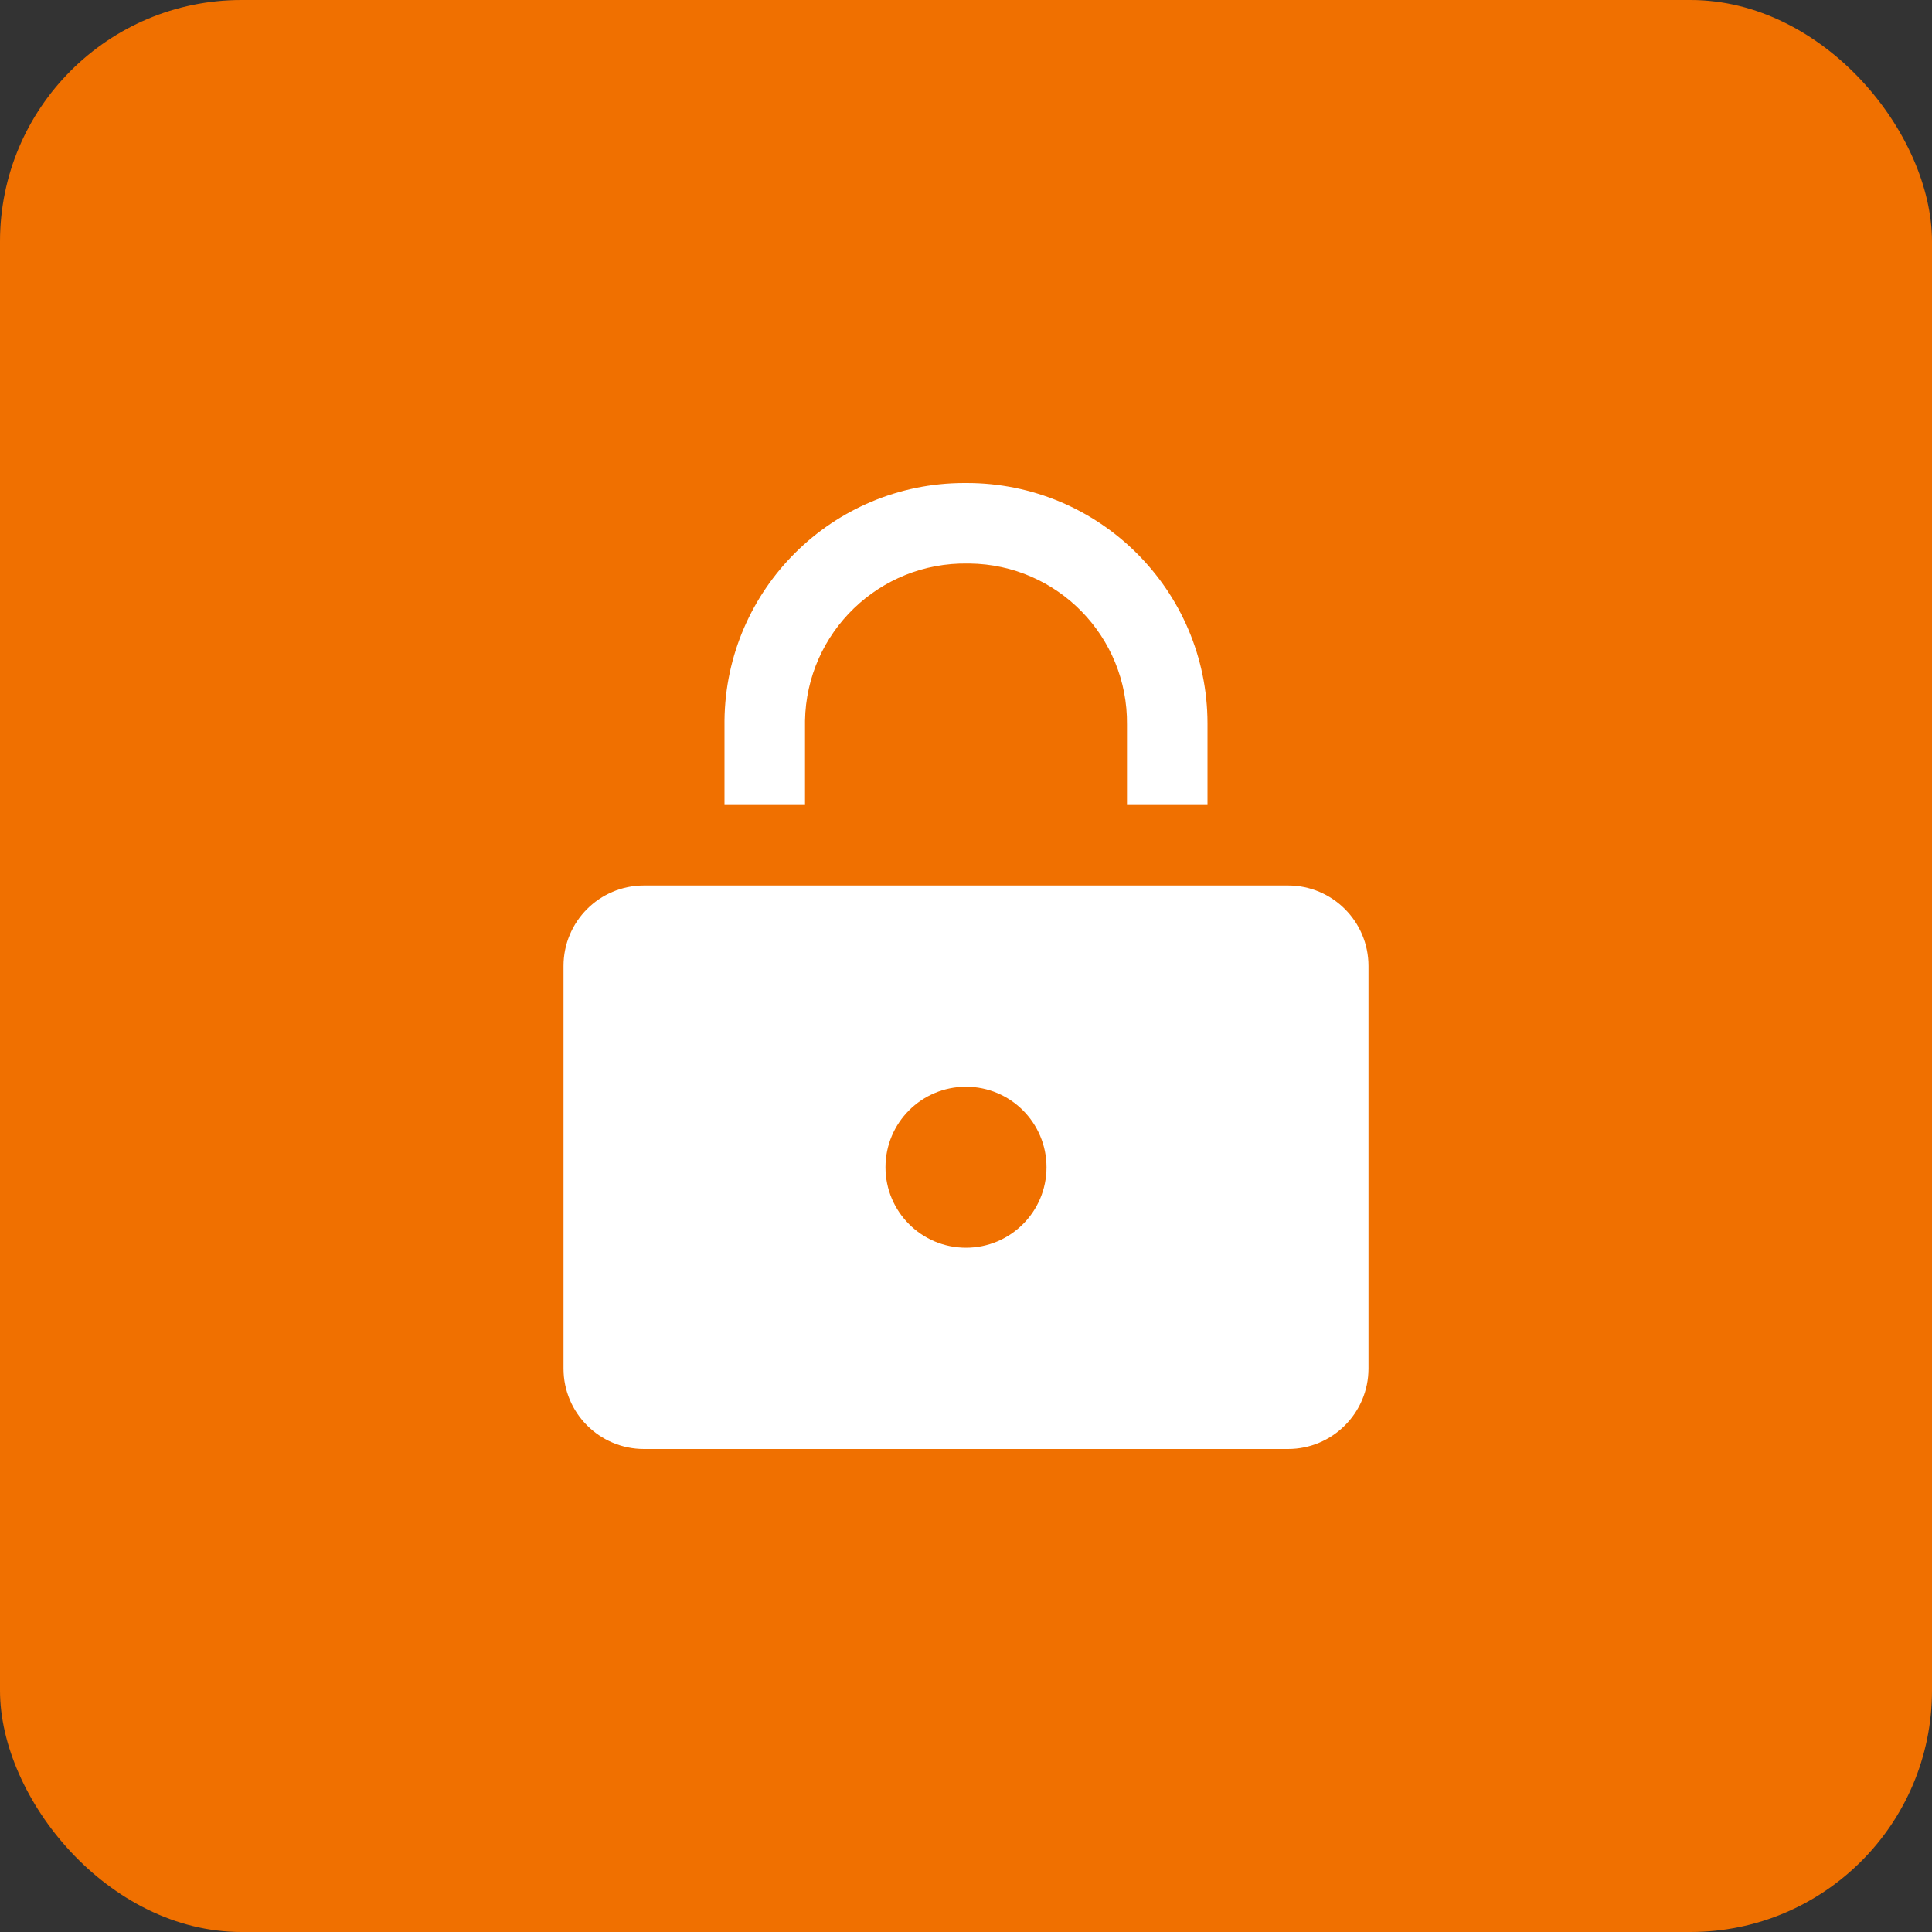
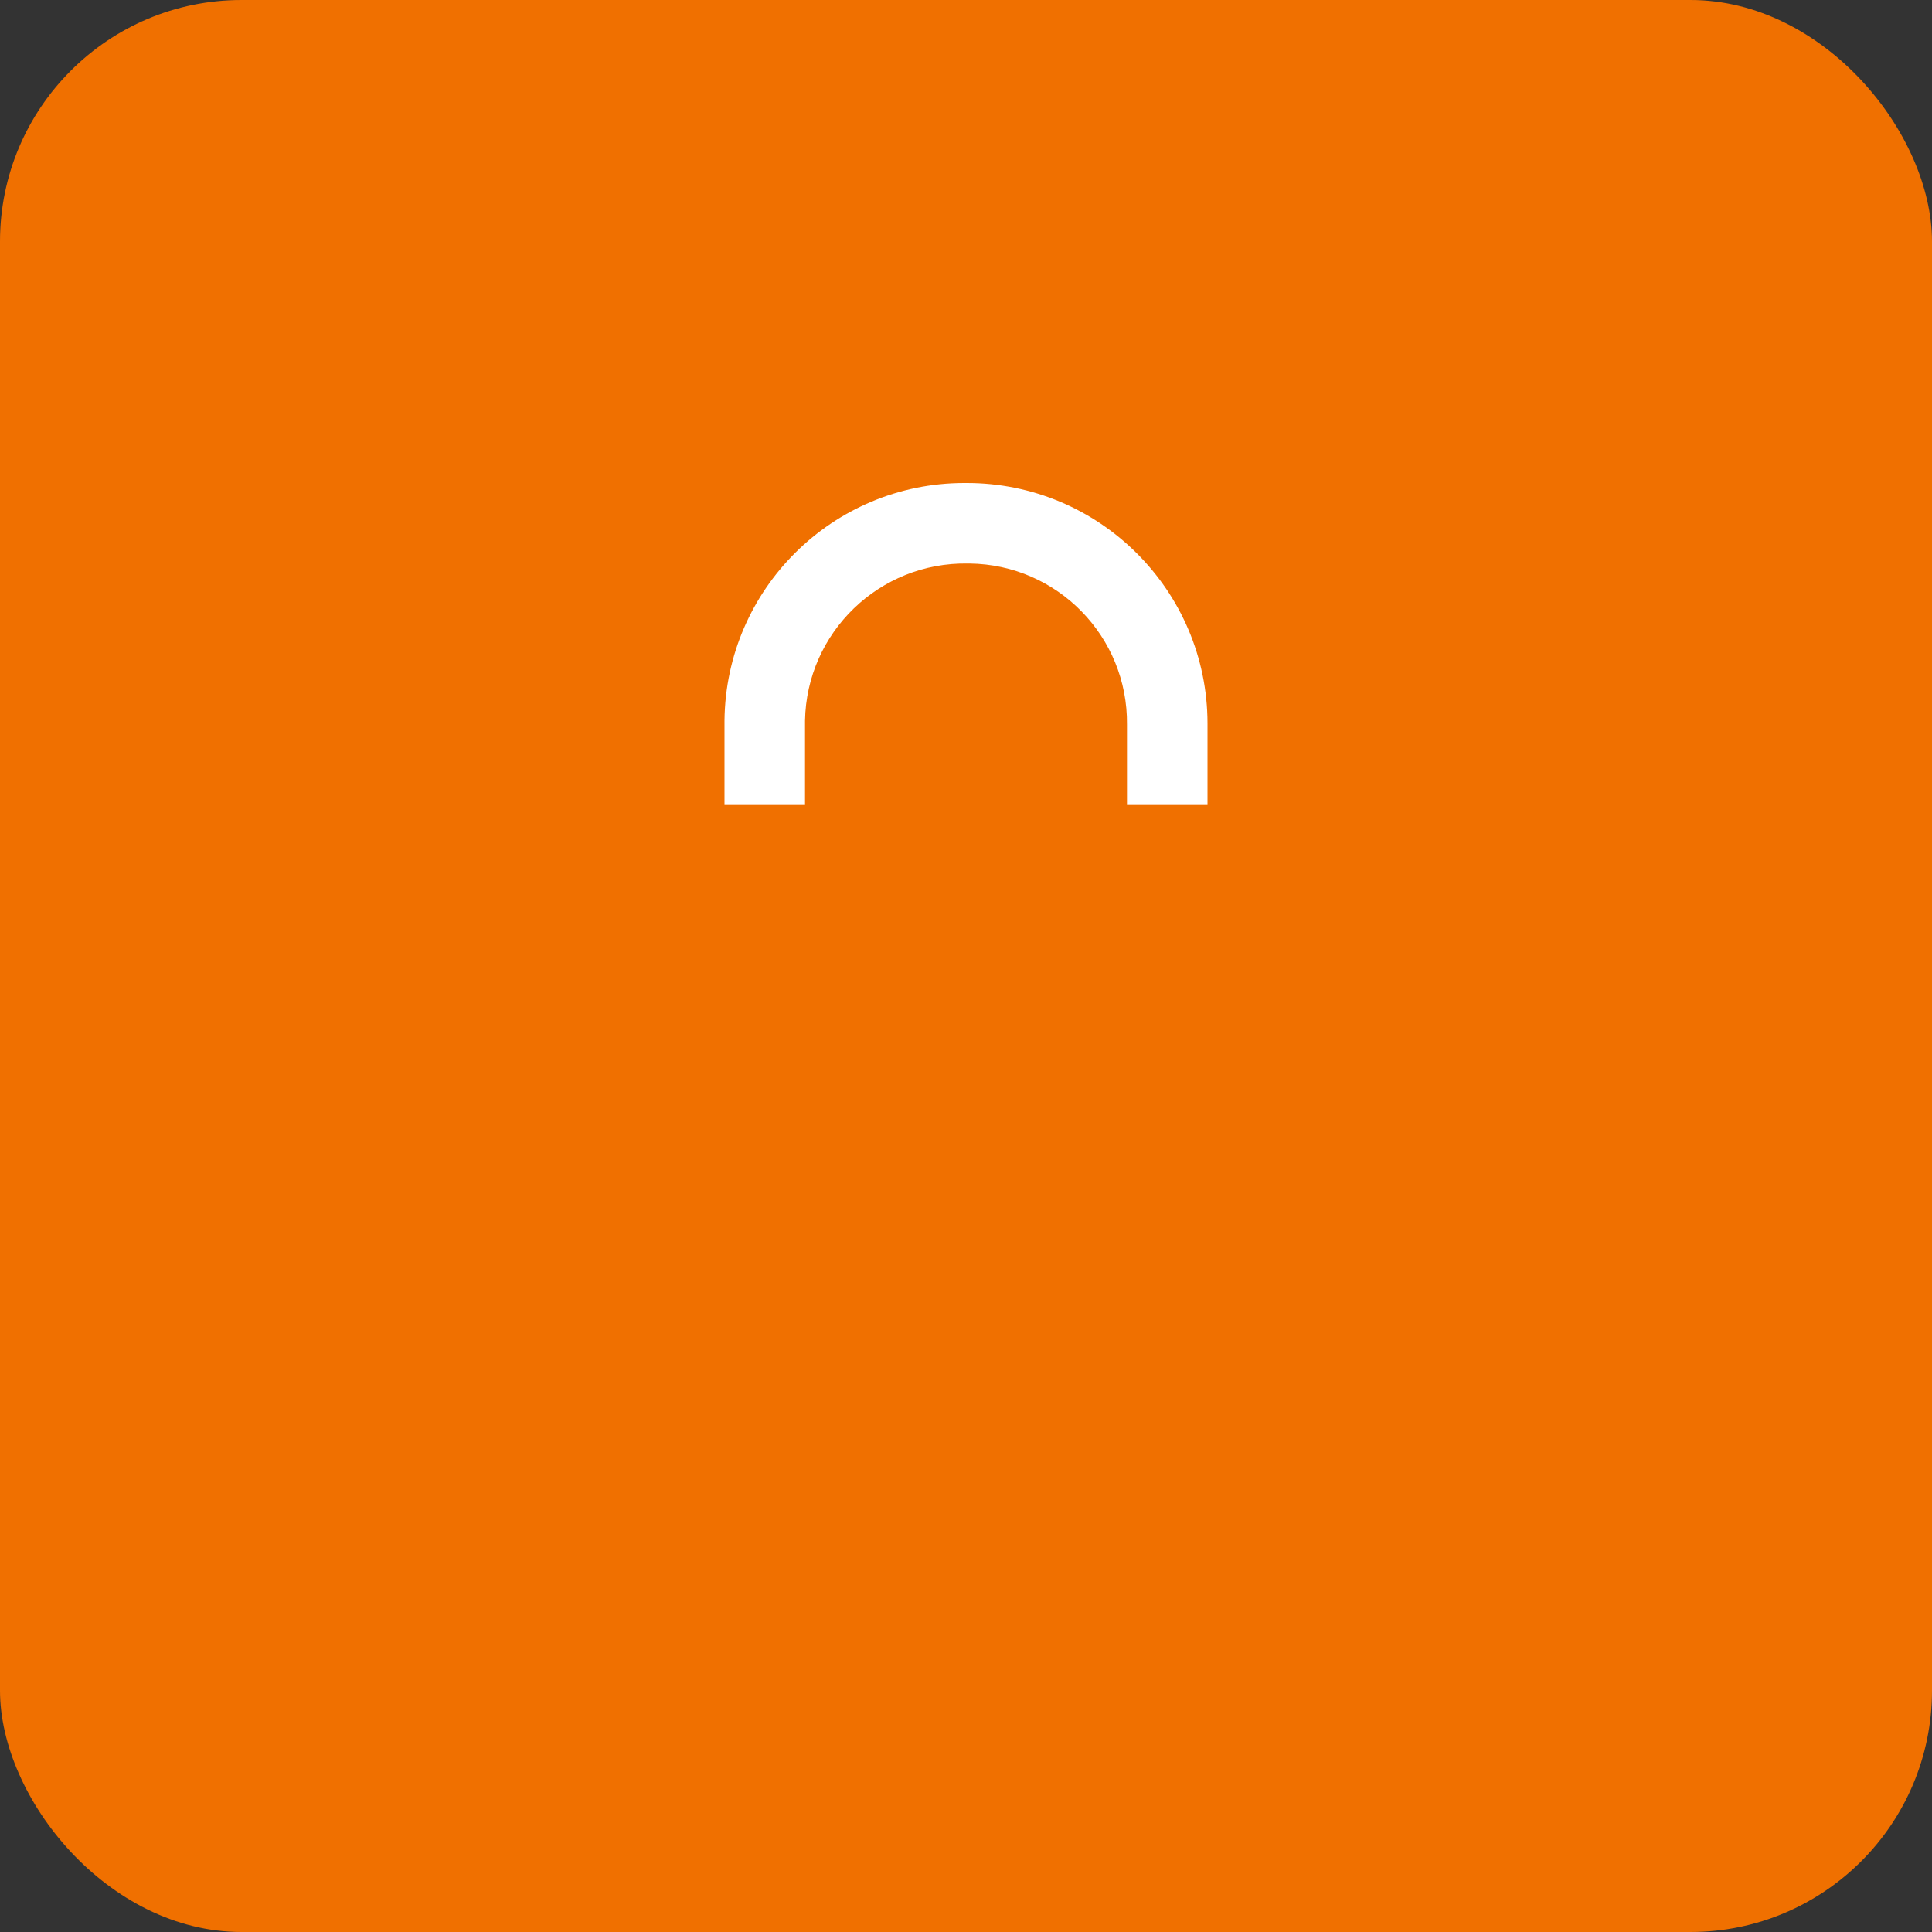
<svg xmlns="http://www.w3.org/2000/svg" width="40" height="40" viewBox="0 0 40 40" fill="none">
  <rect x="0" y="0" width="40" height="40" fill="#333333" stroke="none" />
  <rect width="40" height="40" rx="5" fill="#F07000" />
  <g clip-path="url(#clip0_151_628)">
-     <path d="M26.667 18.333H13.333C12.412 18.333 11.667 19.079 11.667 20V28.333C11.667 29.254 12.412 30 13.333 30H26.667C27.587 30 28.333 29.254 28.333 28.333V20C28.333 19.079 27.587 18.333 26.667 18.333ZM20 25.833C19.079 25.833 18.333 25.087 18.333 24.167C18.333 23.246 19.079 22.5 20 22.5C20.921 22.5 21.667 23.246 21.667 24.167C21.667 25.087 20.921 25.833 20 25.833Z" fill="white" />
    <path d="M25 16.667H23.333V15C23.352 13.18 21.894 11.688 20.074 11.667H20.039C18.208 11.635 16.698 13.092 16.667 14.923V14.926V16.667H15V14.917C15.027 12.197 17.238 10.005 19.957 10H20.008C22.76 9.995 24.995 12.222 25 14.973C25 14.985 25 14.997 25 15.008V16.667Z" fill="white" />
  </g>
  <defs>
    <clipPath id="clip0_151_628">
      <rect width="20" height="20" fill="white" transform="translate(10 10)" />
    </clipPath>
  </defs>
</svg>